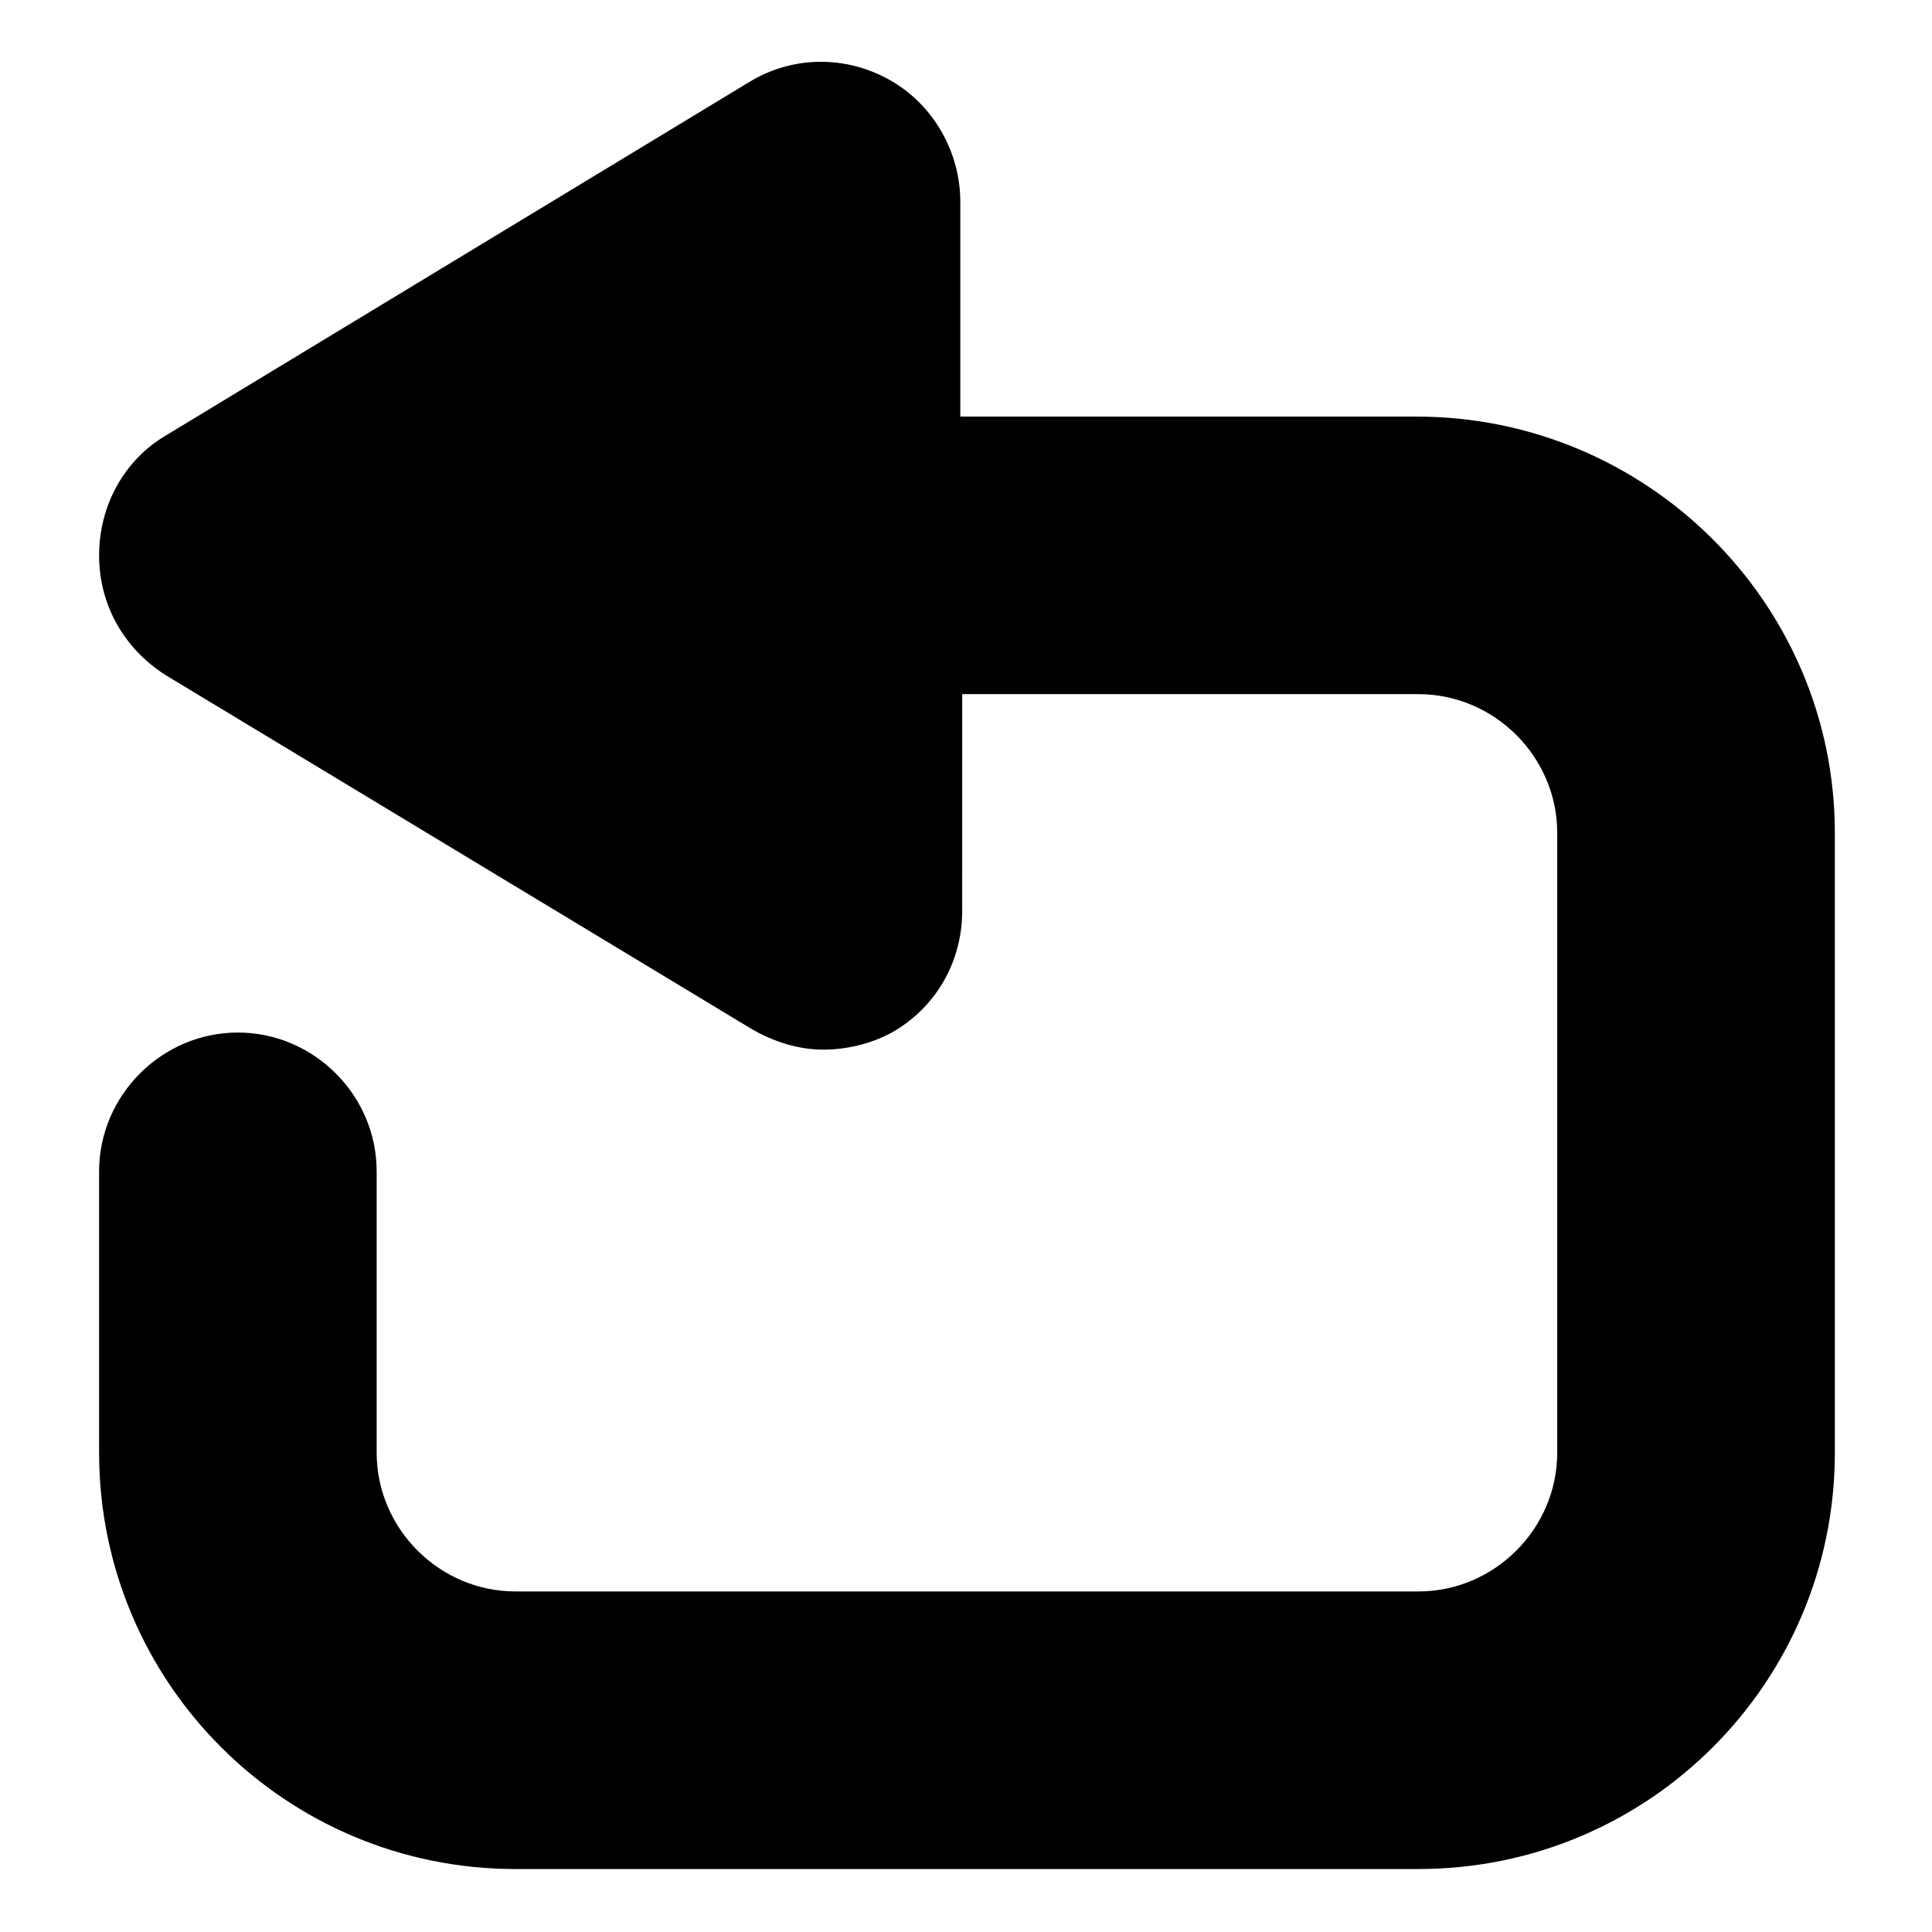
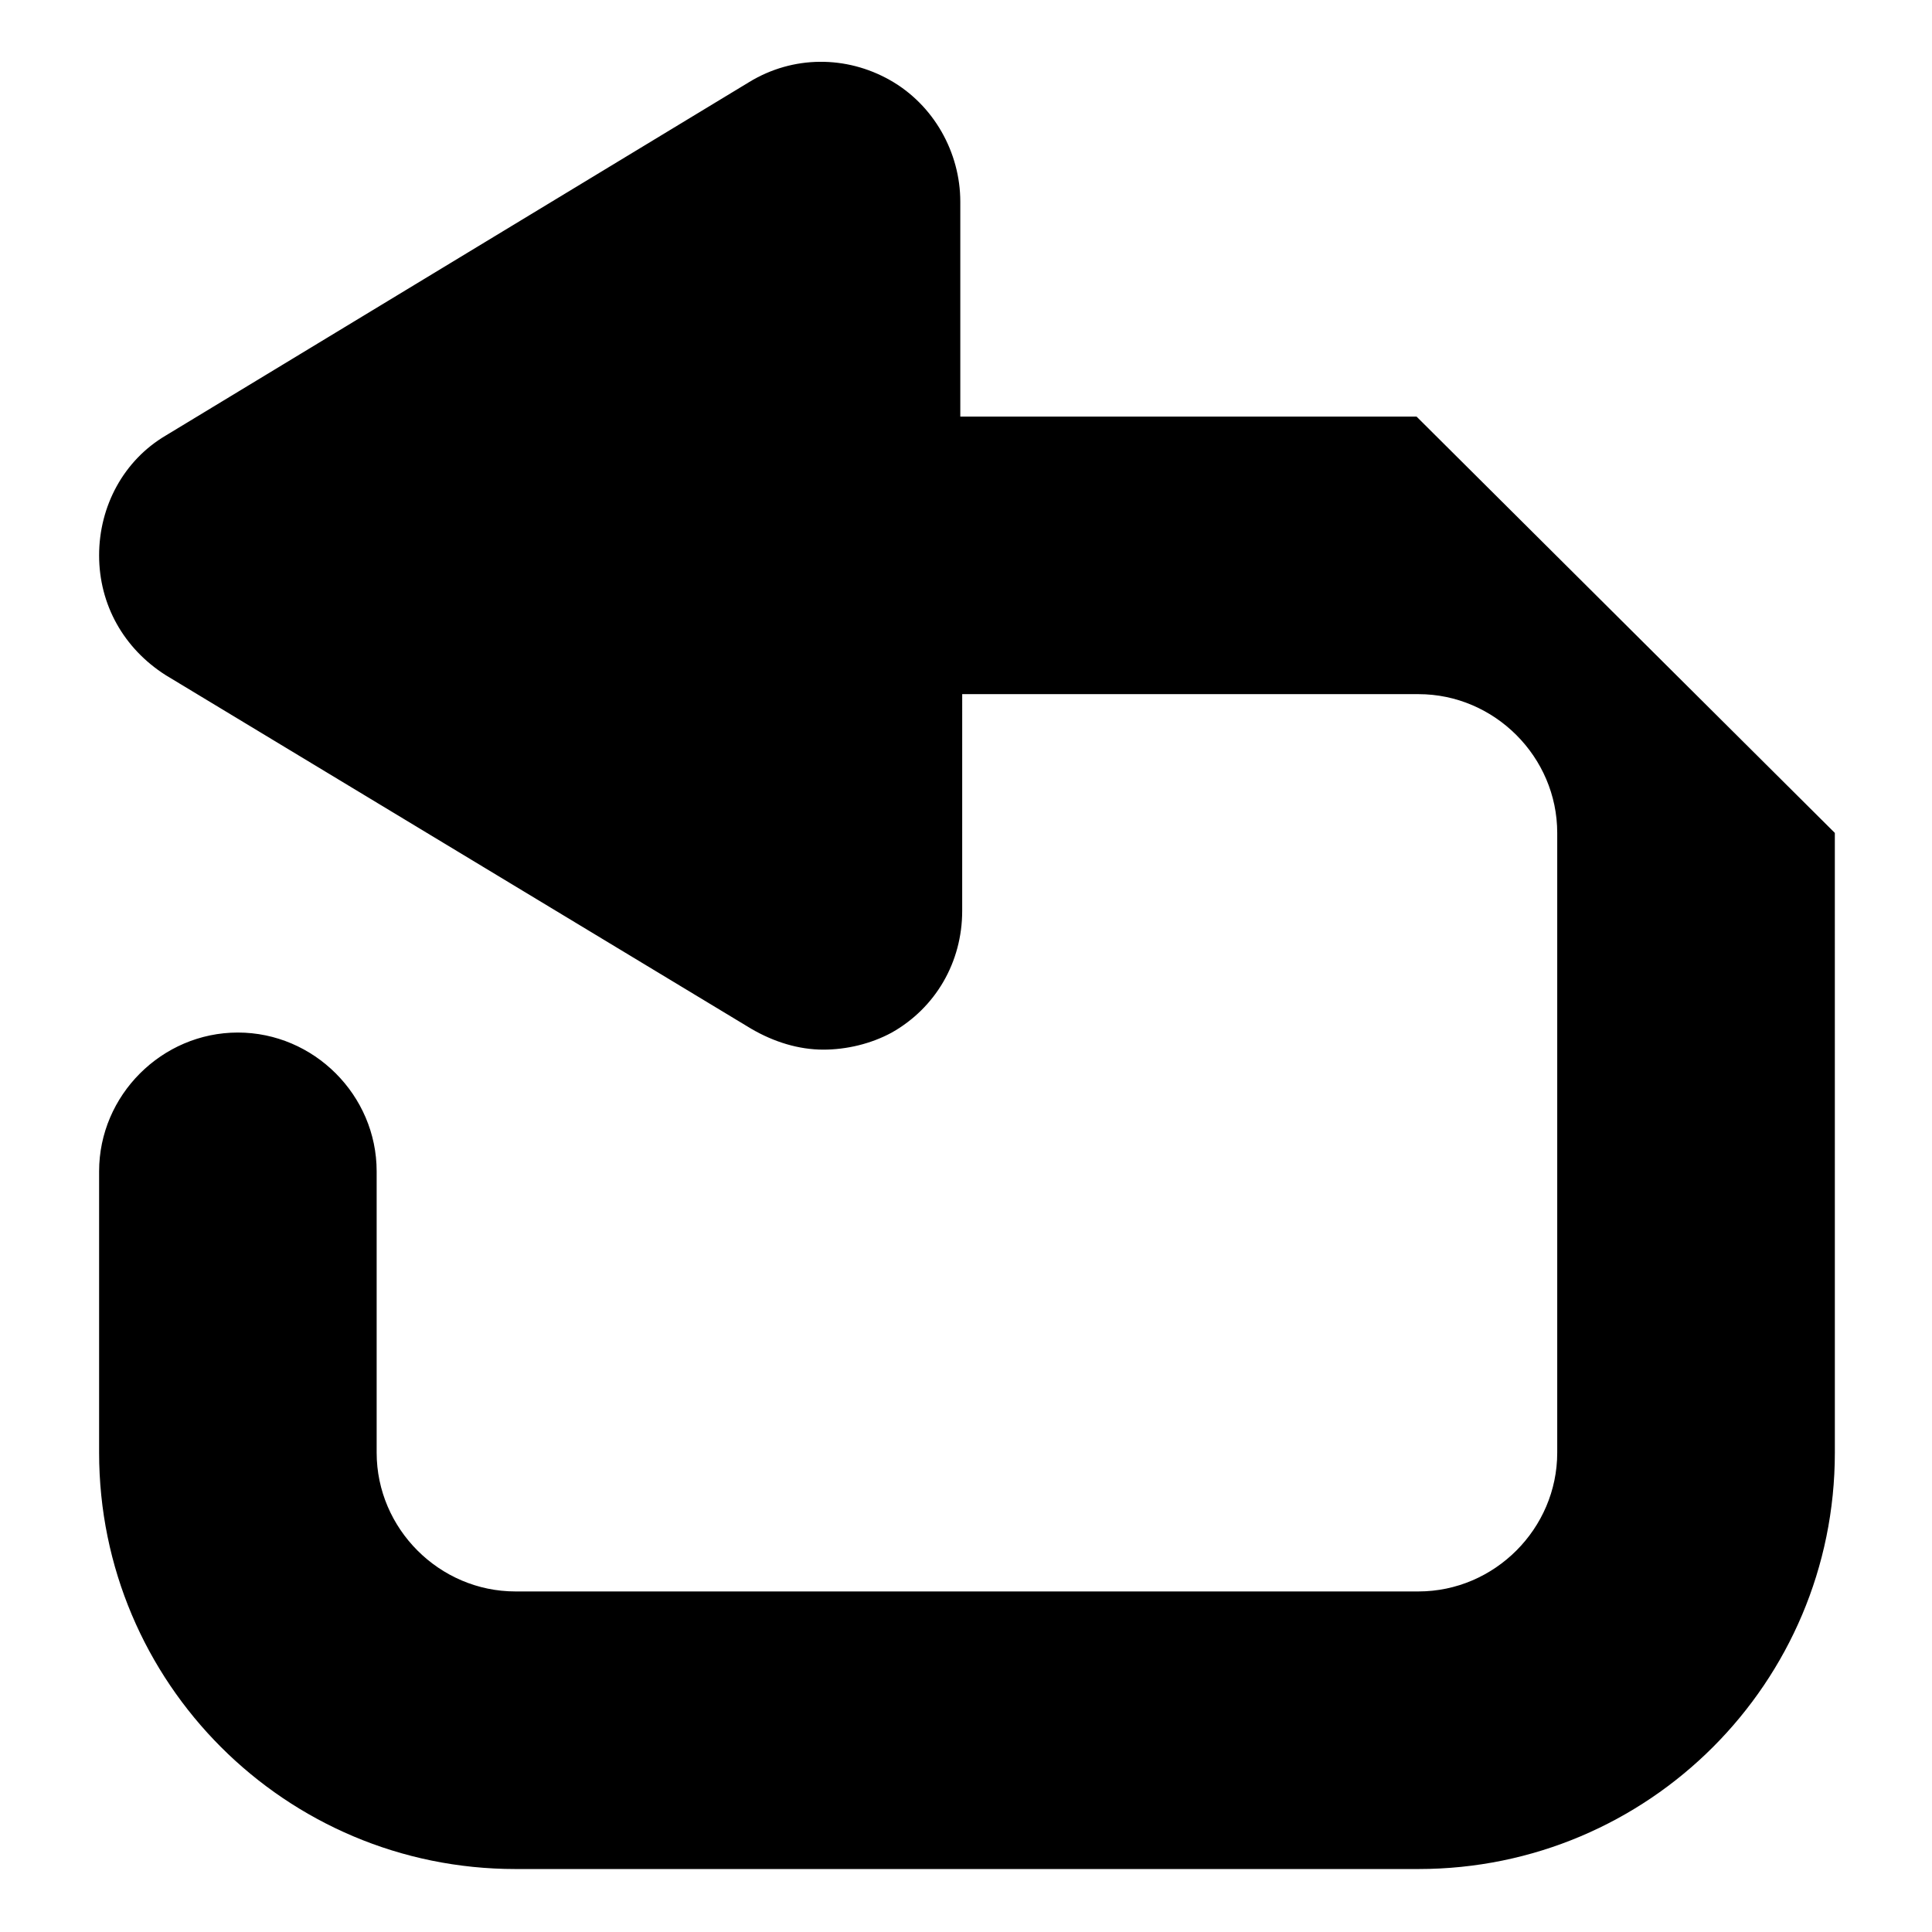
<svg xmlns="http://www.w3.org/2000/svg" fill="#000000" width="800px" height="800px" version="1.1" viewBox="144 144 512 512">
-   <path d="m519.4 254.4h-120.91v-56.93c0-13.098-7.055-25.695-18.641-32.242-11.586-6.551-25.695-6.551-37.281 0.504l-154.67 93.707c-11.082 6.551-17.633 18.641-17.633 31.738 0 13.098 6.551 24.688 17.633 31.738l155.17 93.707c6.047 3.527 12.594 5.543 19.145 5.543 6.047 0 12.594-1.512 18.137-4.535 11.586-6.551 18.641-18.641 18.641-32.242l0.004-57.434h120.91c20.152 0 36.777 16.625 36.777 36.777v164.24c0 20.152-16.625 36.777-36.777 36.777h-239.31c-20.152 0-36.777-16.625-36.777-36.777v-74.562c0-20.152-16.625-36.777-36.777-36.777-20.152 0-36.777 16.625-36.777 36.777v74.562c0 60.961 49.375 110.34 110.34 110.34h239.31c60.961 0 110.34-49.375 110.34-110.34l-0.004-164.24c0-60.961-49.875-110.33-110.84-110.33z" />
+   <path d="m519.4 254.4h-120.91v-56.93c0-13.098-7.055-25.695-18.641-32.242-11.586-6.551-25.695-6.551-37.281 0.504l-154.67 93.707c-11.082 6.551-17.633 18.641-17.633 31.738 0 13.098 6.551 24.688 17.633 31.738l155.17 93.707c6.047 3.527 12.594 5.543 19.145 5.543 6.047 0 12.594-1.512 18.137-4.535 11.586-6.551 18.641-18.641 18.641-32.242l0.004-57.434h120.91c20.152 0 36.777 16.625 36.777 36.777v164.24c0 20.152-16.625 36.777-36.777 36.777h-239.31c-20.152 0-36.777-16.625-36.777-36.777v-74.562c0-20.152-16.625-36.777-36.777-36.777-20.152 0-36.777 16.625-36.777 36.777v74.562c0 60.961 49.375 110.34 110.34 110.34h239.31c60.961 0 110.34-49.375 110.34-110.34l-0.004-164.24z" />
</svg>